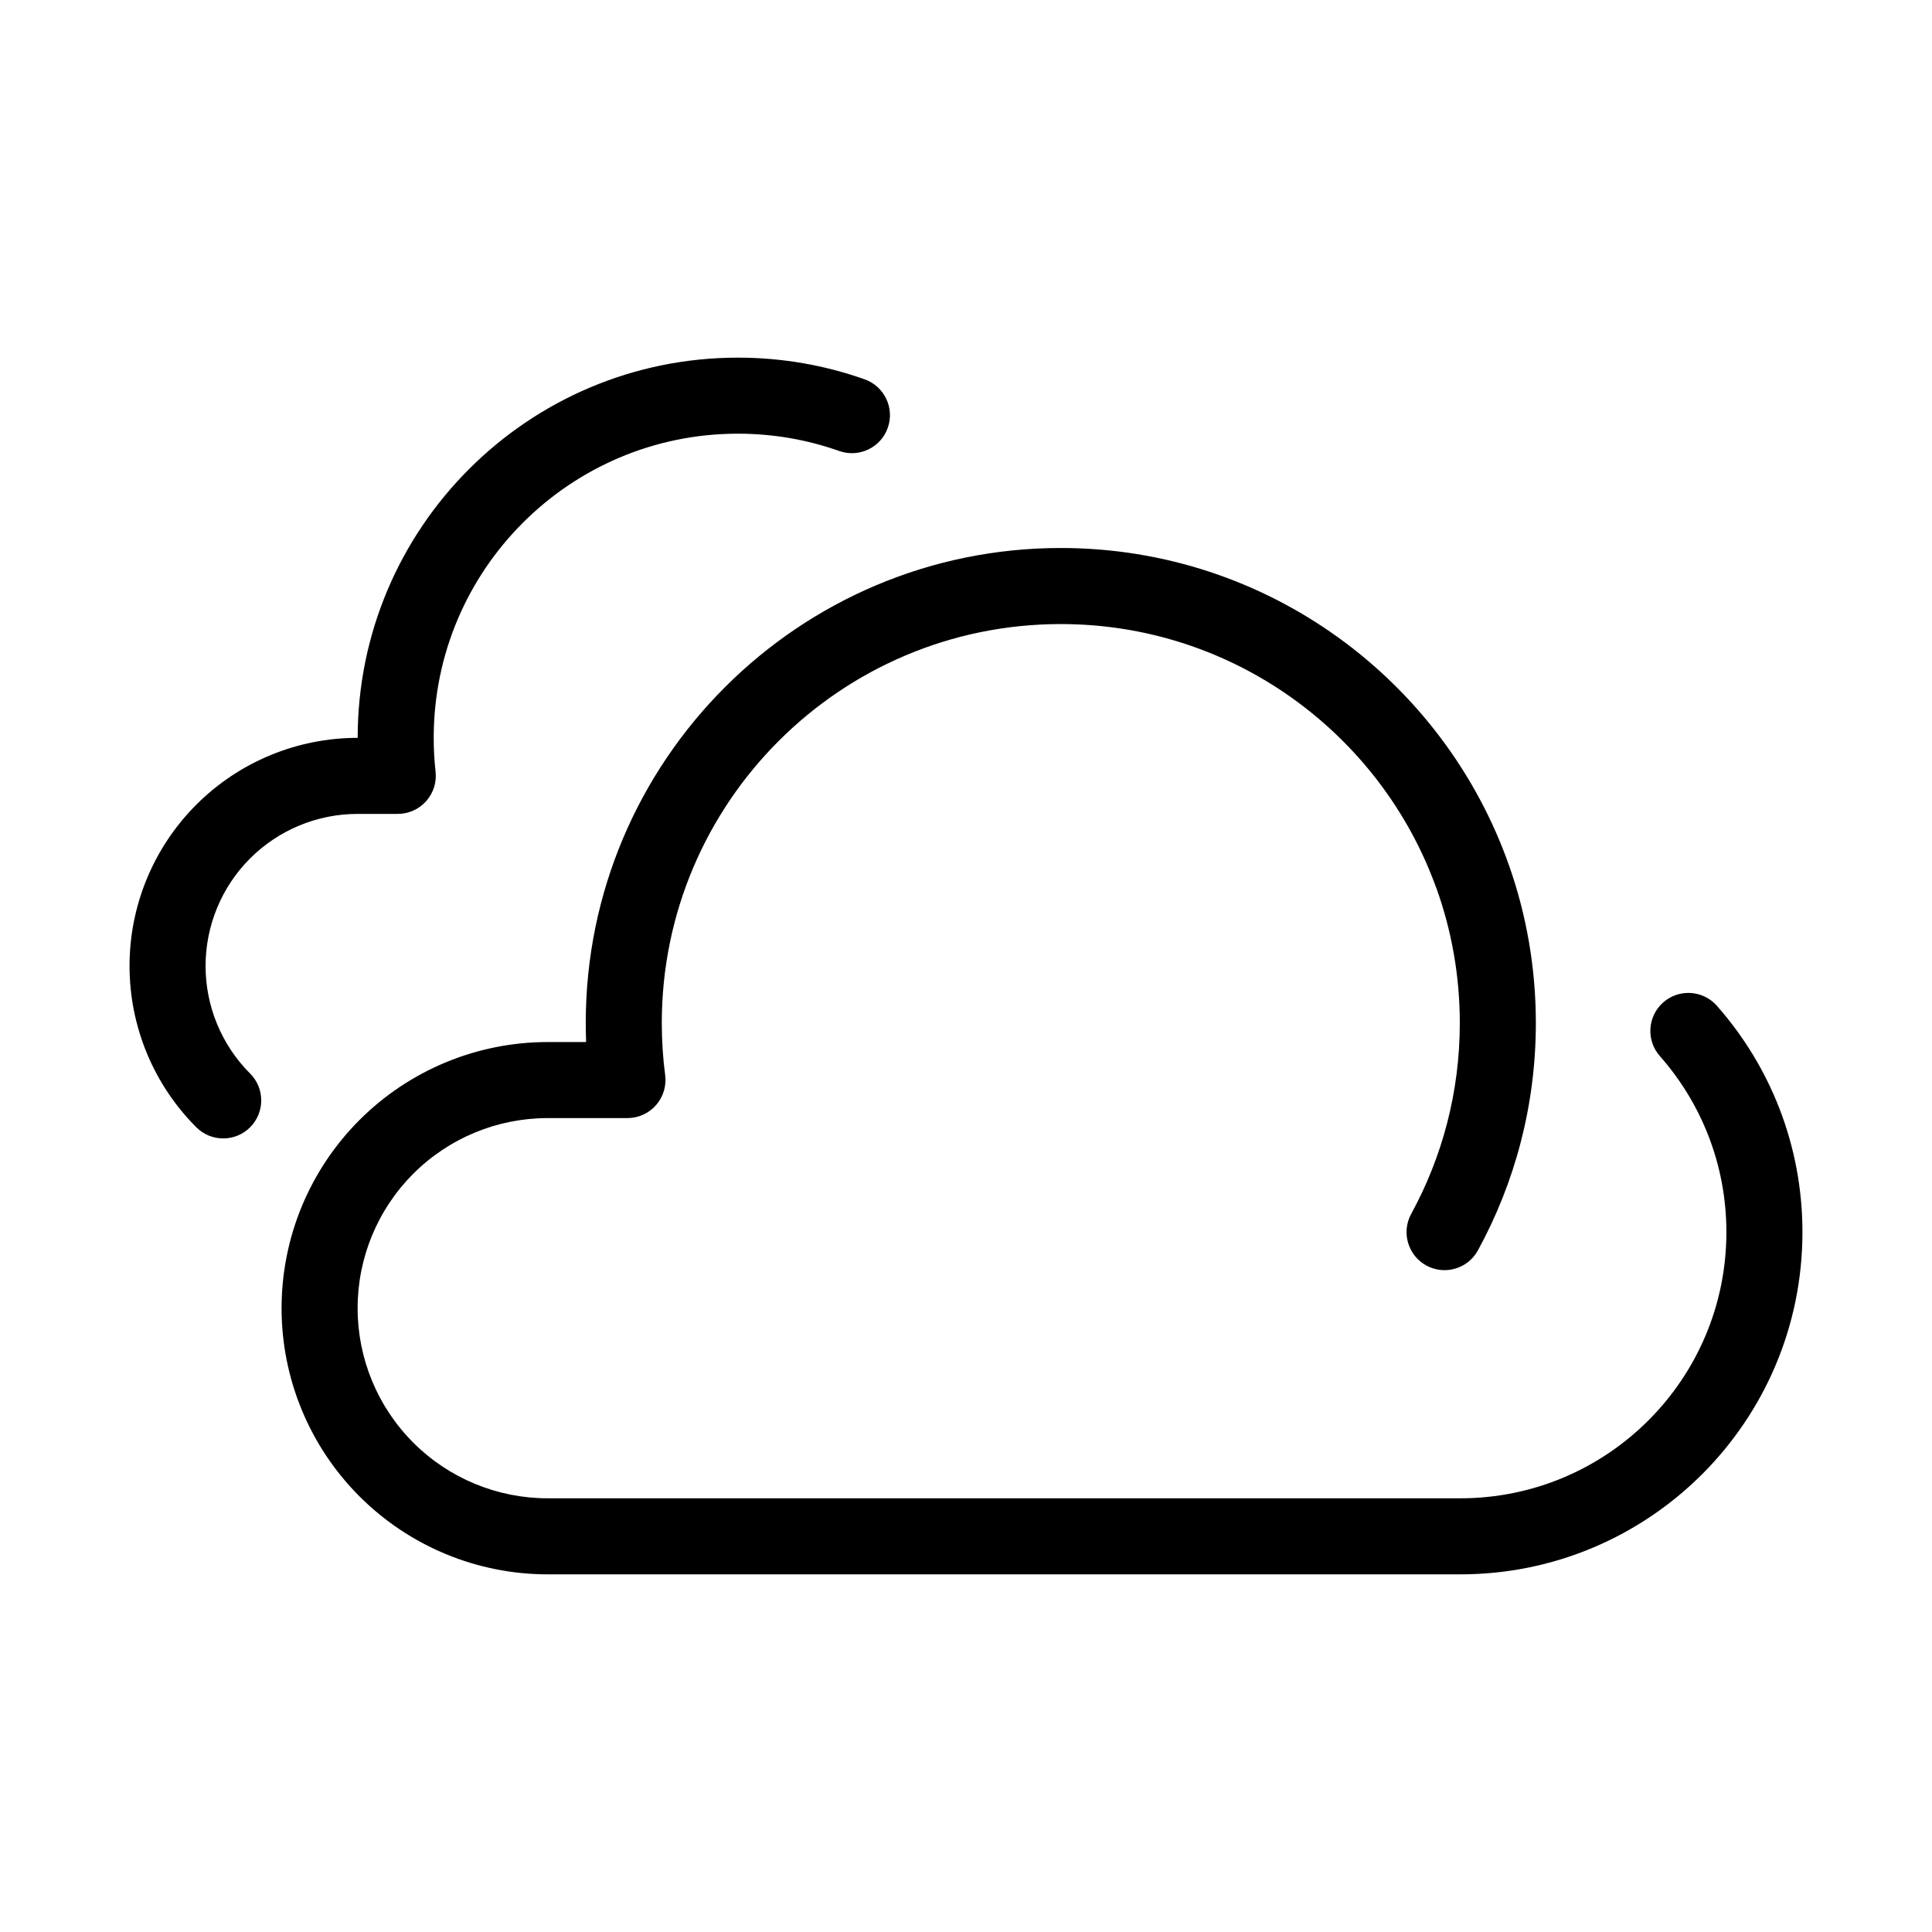
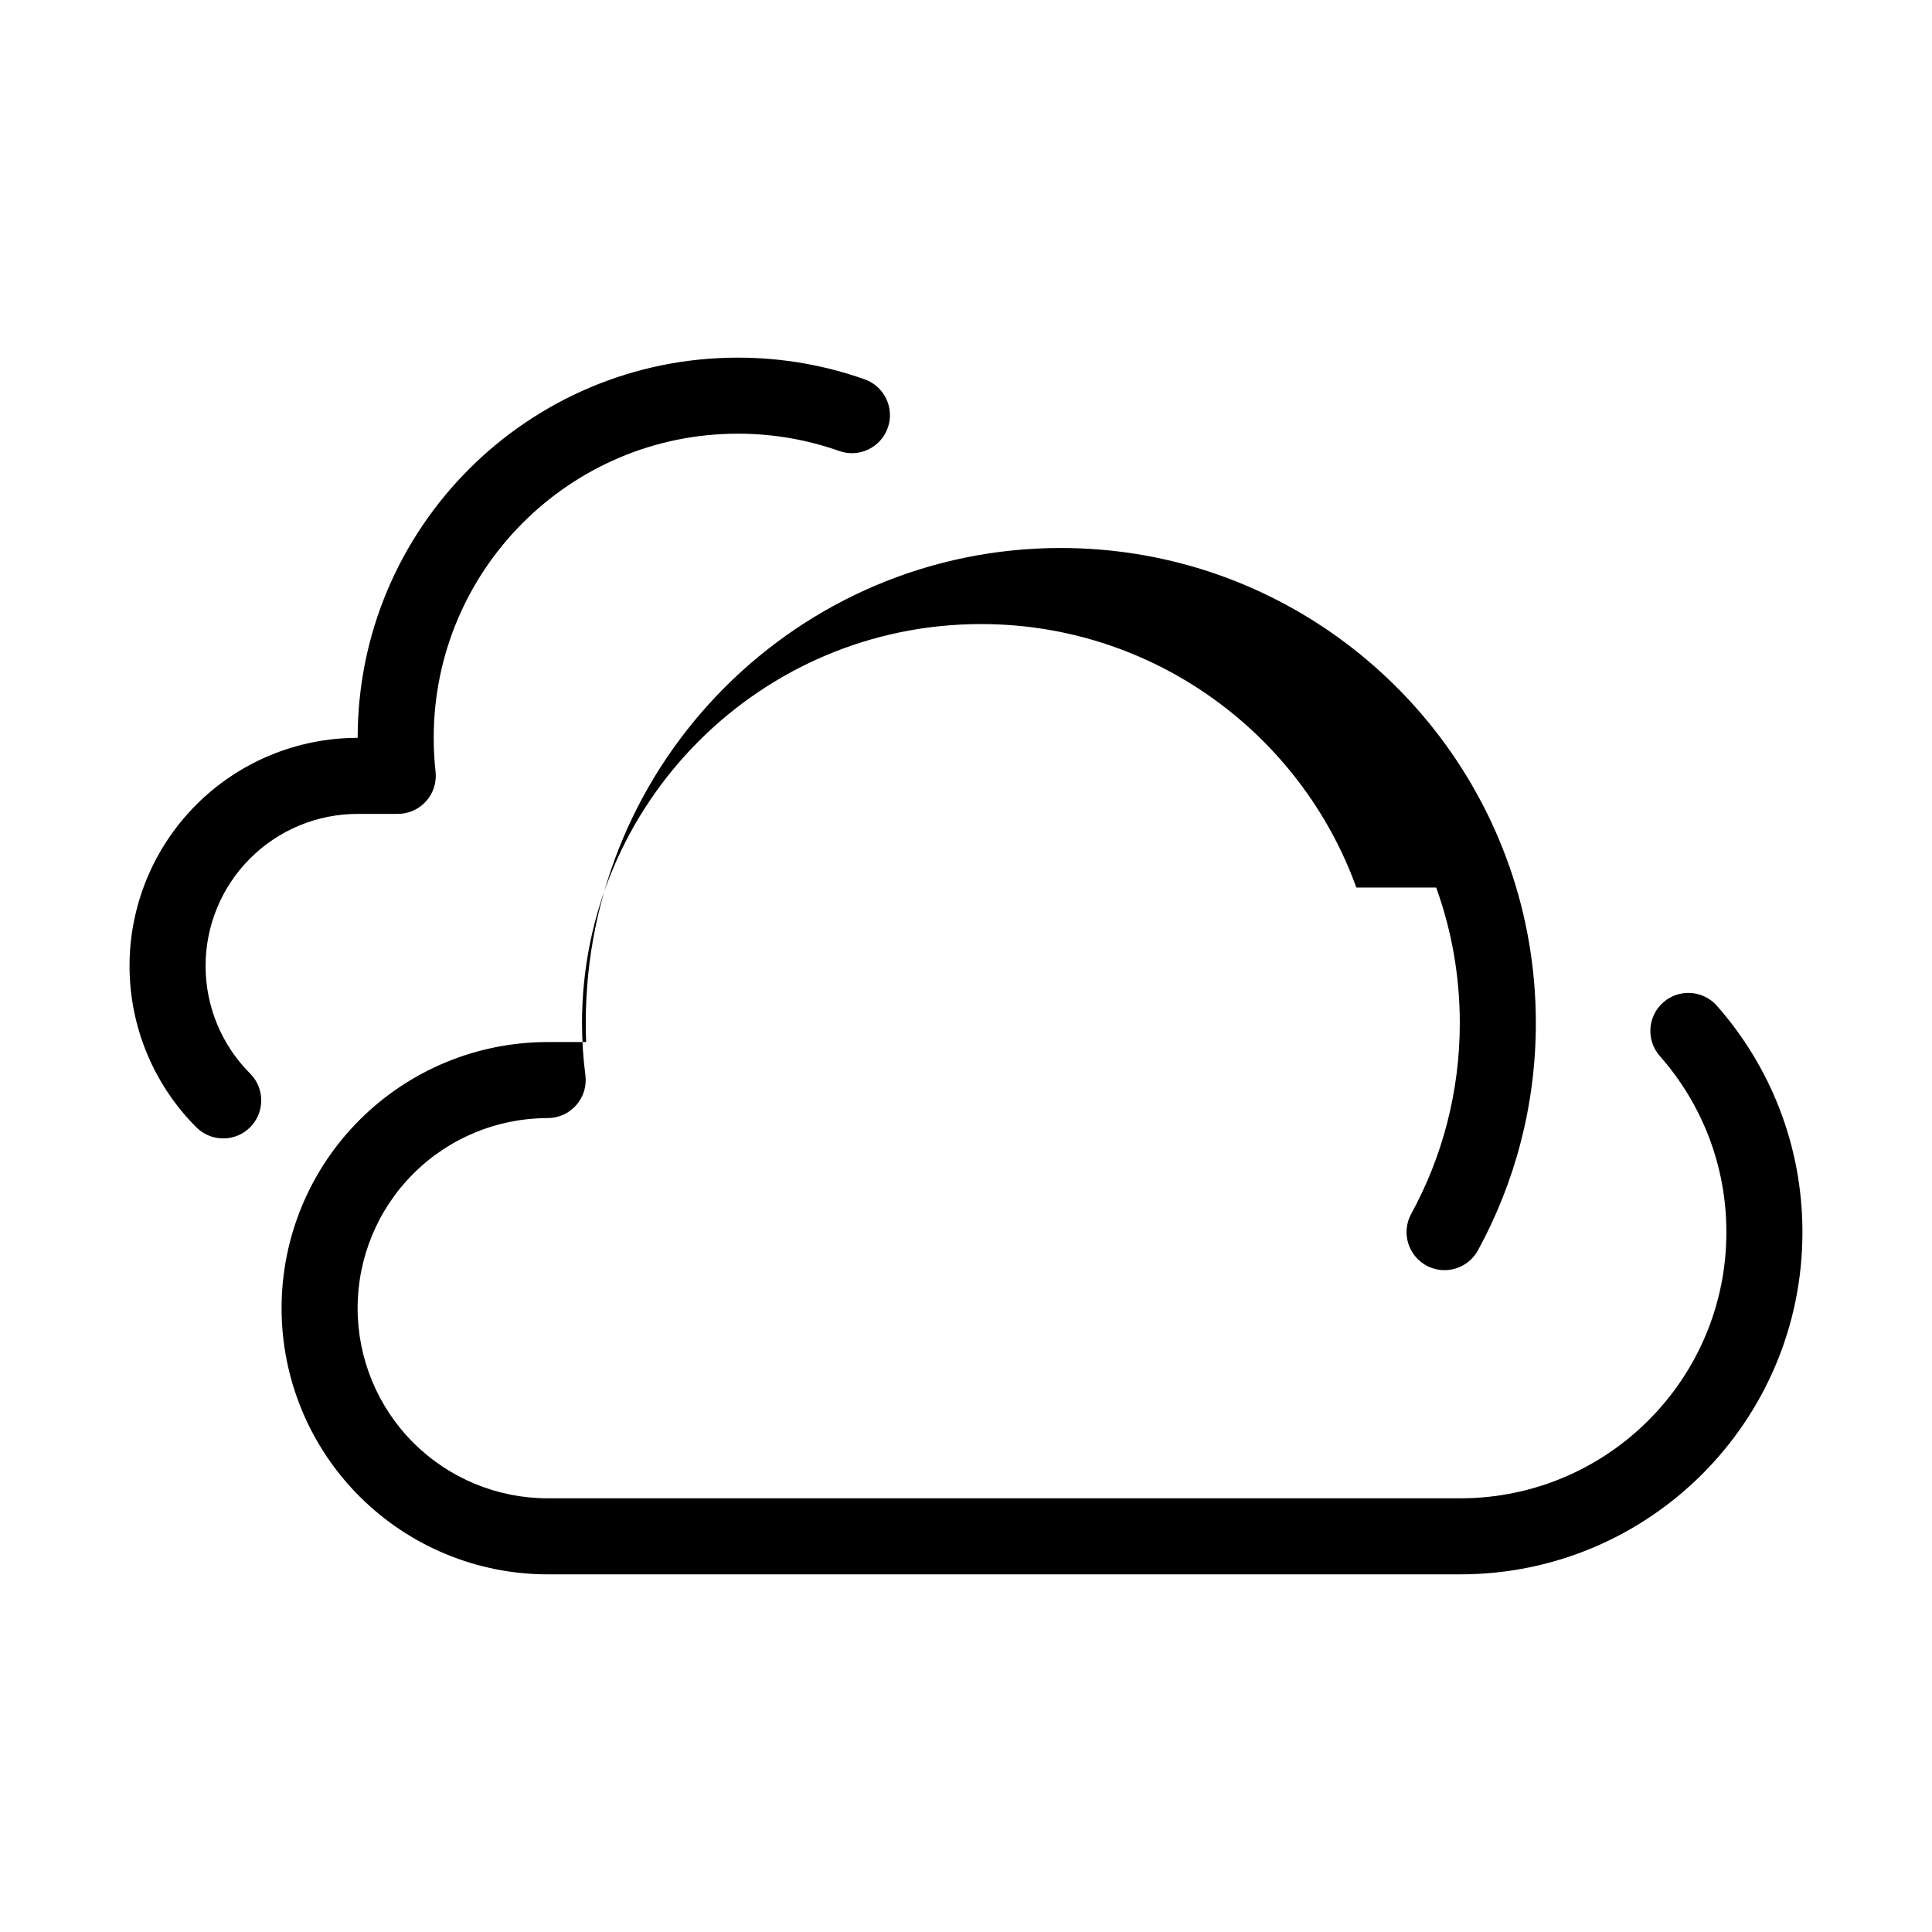
<svg xmlns="http://www.w3.org/2000/svg" fill="#000000" width="800px" height="800px" version="1.1" viewBox="144 144 512 512">
-   <path d="m524.6 379.2c0.016 0.043 0.035 0.094 0.051 0.141 4.019 11.172 6.211 23.215 6.211 35.77 0 18.316-4.664 35.559-12.883 50.586-2.664 4.879-0.867 11.008 4.012 13.676 4.879 2.664 11.008 0.871 13.672-4.012 9.785-17.898 15.352-38.43 15.352-60.25 0-14.609-2.492-28.641-7.078-41.691l-0.027-0.059c-17.234-48.988-63.938-84.137-118.79-84.137-69.477 0-125.89 56.406-125.89 125.89 0 1.688 0.035 3.363 0.098 5.039h-10.188c-18.699 0-36.641 7.43-49.863 20.656-13.227 13.223-20.656 31.16-20.656 49.867v0.02c0 18.707 7.43 36.641 20.656 49.867 13.223 13.223 31.164 20.656 49.863 20.656h241.85c50.078 0 90.676-40.598 90.676-90.676v-0.02c0-23-8.566-44-22.676-59.984-3.68-4.172-10.055-4.566-14.223-0.887-4.168 3.684-4.566 10.055-0.883 14.223 10.973 12.434 17.629 28.762 17.629 46.648v0.02c0 38.949-31.574 70.523-70.523 70.523h-241.85c-13.359 0-26.172-5.305-35.617-14.754-9.445-9.445-14.75-22.258-14.75-35.617v-0.02c0-13.363 5.305-26.176 14.75-35.621 9.445-9.445 22.258-14.75 35.617-14.75h21.141c2.902 0 5.664-1.25 7.574-3.434 1.914-2.176 2.797-5.07 2.422-7.949-0.594-4.523-0.895-9.133-0.895-13.809 0-58.355 47.375-105.73 105.73-105.73 45.758 0 84.766 29.125 99.477 69.824zm-314.32 49.297c-7.555-7.555-11.801-17.805-11.801-28.492v-0.02c0-10.688 4.246-20.938 11.801-28.492 7.555-7.555 17.805-11.801 28.492-11.801h10.641c2.867 0 5.598-1.223 7.508-3.356 1.914-2.137 2.824-4.984 2.508-7.832-0.328-2.945-0.492-5.938-0.492-8.965 0-44.492 36.117-80.609 80.609-80.609 9.414 0 18.457 1.617 26.867 4.59 5.238 1.855 11.004-0.895 12.855-6.137 1.859-5.242-0.891-11.004-6.137-12.863-10.508-3.719-21.812-5.742-33.586-5.742-55.613 0-100.76 45.148-100.76 100.76h-0.012c-16.031 0-31.406 6.367-42.742 17.703-11.336 11.336-17.703 26.711-17.703 42.742v0.02c0 16.031 6.367 31.41 17.703 42.742 3.934 3.93 10.316 3.93 14.25 0 3.93-3.934 3.93-10.316 0-14.25z" fill-rule="evenodd" />
+   <path d="m524.6 379.2c0.016 0.043 0.035 0.094 0.051 0.141 4.019 11.172 6.211 23.215 6.211 35.77 0 18.316-4.664 35.559-12.883 50.586-2.664 4.879-0.867 11.008 4.012 13.676 4.879 2.664 11.008 0.871 13.672-4.012 9.785-17.898 15.352-38.43 15.352-60.25 0-14.609-2.492-28.641-7.078-41.691l-0.027-0.059c-17.234-48.988-63.938-84.137-118.79-84.137-69.477 0-125.89 56.406-125.89 125.89 0 1.688 0.035 3.363 0.098 5.039h-10.188c-18.699 0-36.641 7.43-49.863 20.656-13.227 13.223-20.656 31.16-20.656 49.867v0.02c0 18.707 7.43 36.641 20.656 49.867 13.223 13.223 31.164 20.656 49.863 20.656h241.85c50.078 0 90.676-40.598 90.676-90.676v-0.02c0-23-8.566-44-22.676-59.984-3.68-4.172-10.055-4.566-14.223-0.887-4.168 3.684-4.566 10.055-0.883 14.223 10.973 12.434 17.629 28.762 17.629 46.648v0.02c0 38.949-31.574 70.523-70.523 70.523h-241.85c-13.359 0-26.172-5.305-35.617-14.754-9.445-9.445-14.75-22.258-14.75-35.617v-0.02c0-13.363 5.305-26.176 14.75-35.621 9.445-9.445 22.258-14.75 35.617-14.75c2.902 0 5.664-1.25 7.574-3.434 1.914-2.176 2.797-5.07 2.422-7.949-0.594-4.523-0.895-9.133-0.895-13.809 0-58.355 47.375-105.73 105.73-105.73 45.758 0 84.766 29.125 99.477 69.824zm-314.32 49.297c-7.555-7.555-11.801-17.805-11.801-28.492v-0.02c0-10.688 4.246-20.938 11.801-28.492 7.555-7.555 17.805-11.801 28.492-11.801h10.641c2.867 0 5.598-1.223 7.508-3.356 1.914-2.137 2.824-4.984 2.508-7.832-0.328-2.945-0.492-5.938-0.492-8.965 0-44.492 36.117-80.609 80.609-80.609 9.414 0 18.457 1.617 26.867 4.59 5.238 1.855 11.004-0.895 12.855-6.137 1.859-5.242-0.891-11.004-6.137-12.863-10.508-3.719-21.812-5.742-33.586-5.742-55.613 0-100.76 45.148-100.76 100.76h-0.012c-16.031 0-31.406 6.367-42.742 17.703-11.336 11.336-17.703 26.711-17.703 42.742v0.02c0 16.031 6.367 31.41 17.703 42.742 3.934 3.93 10.316 3.93 14.25 0 3.93-3.934 3.93-10.316 0-14.25z" fill-rule="evenodd" />
</svg>